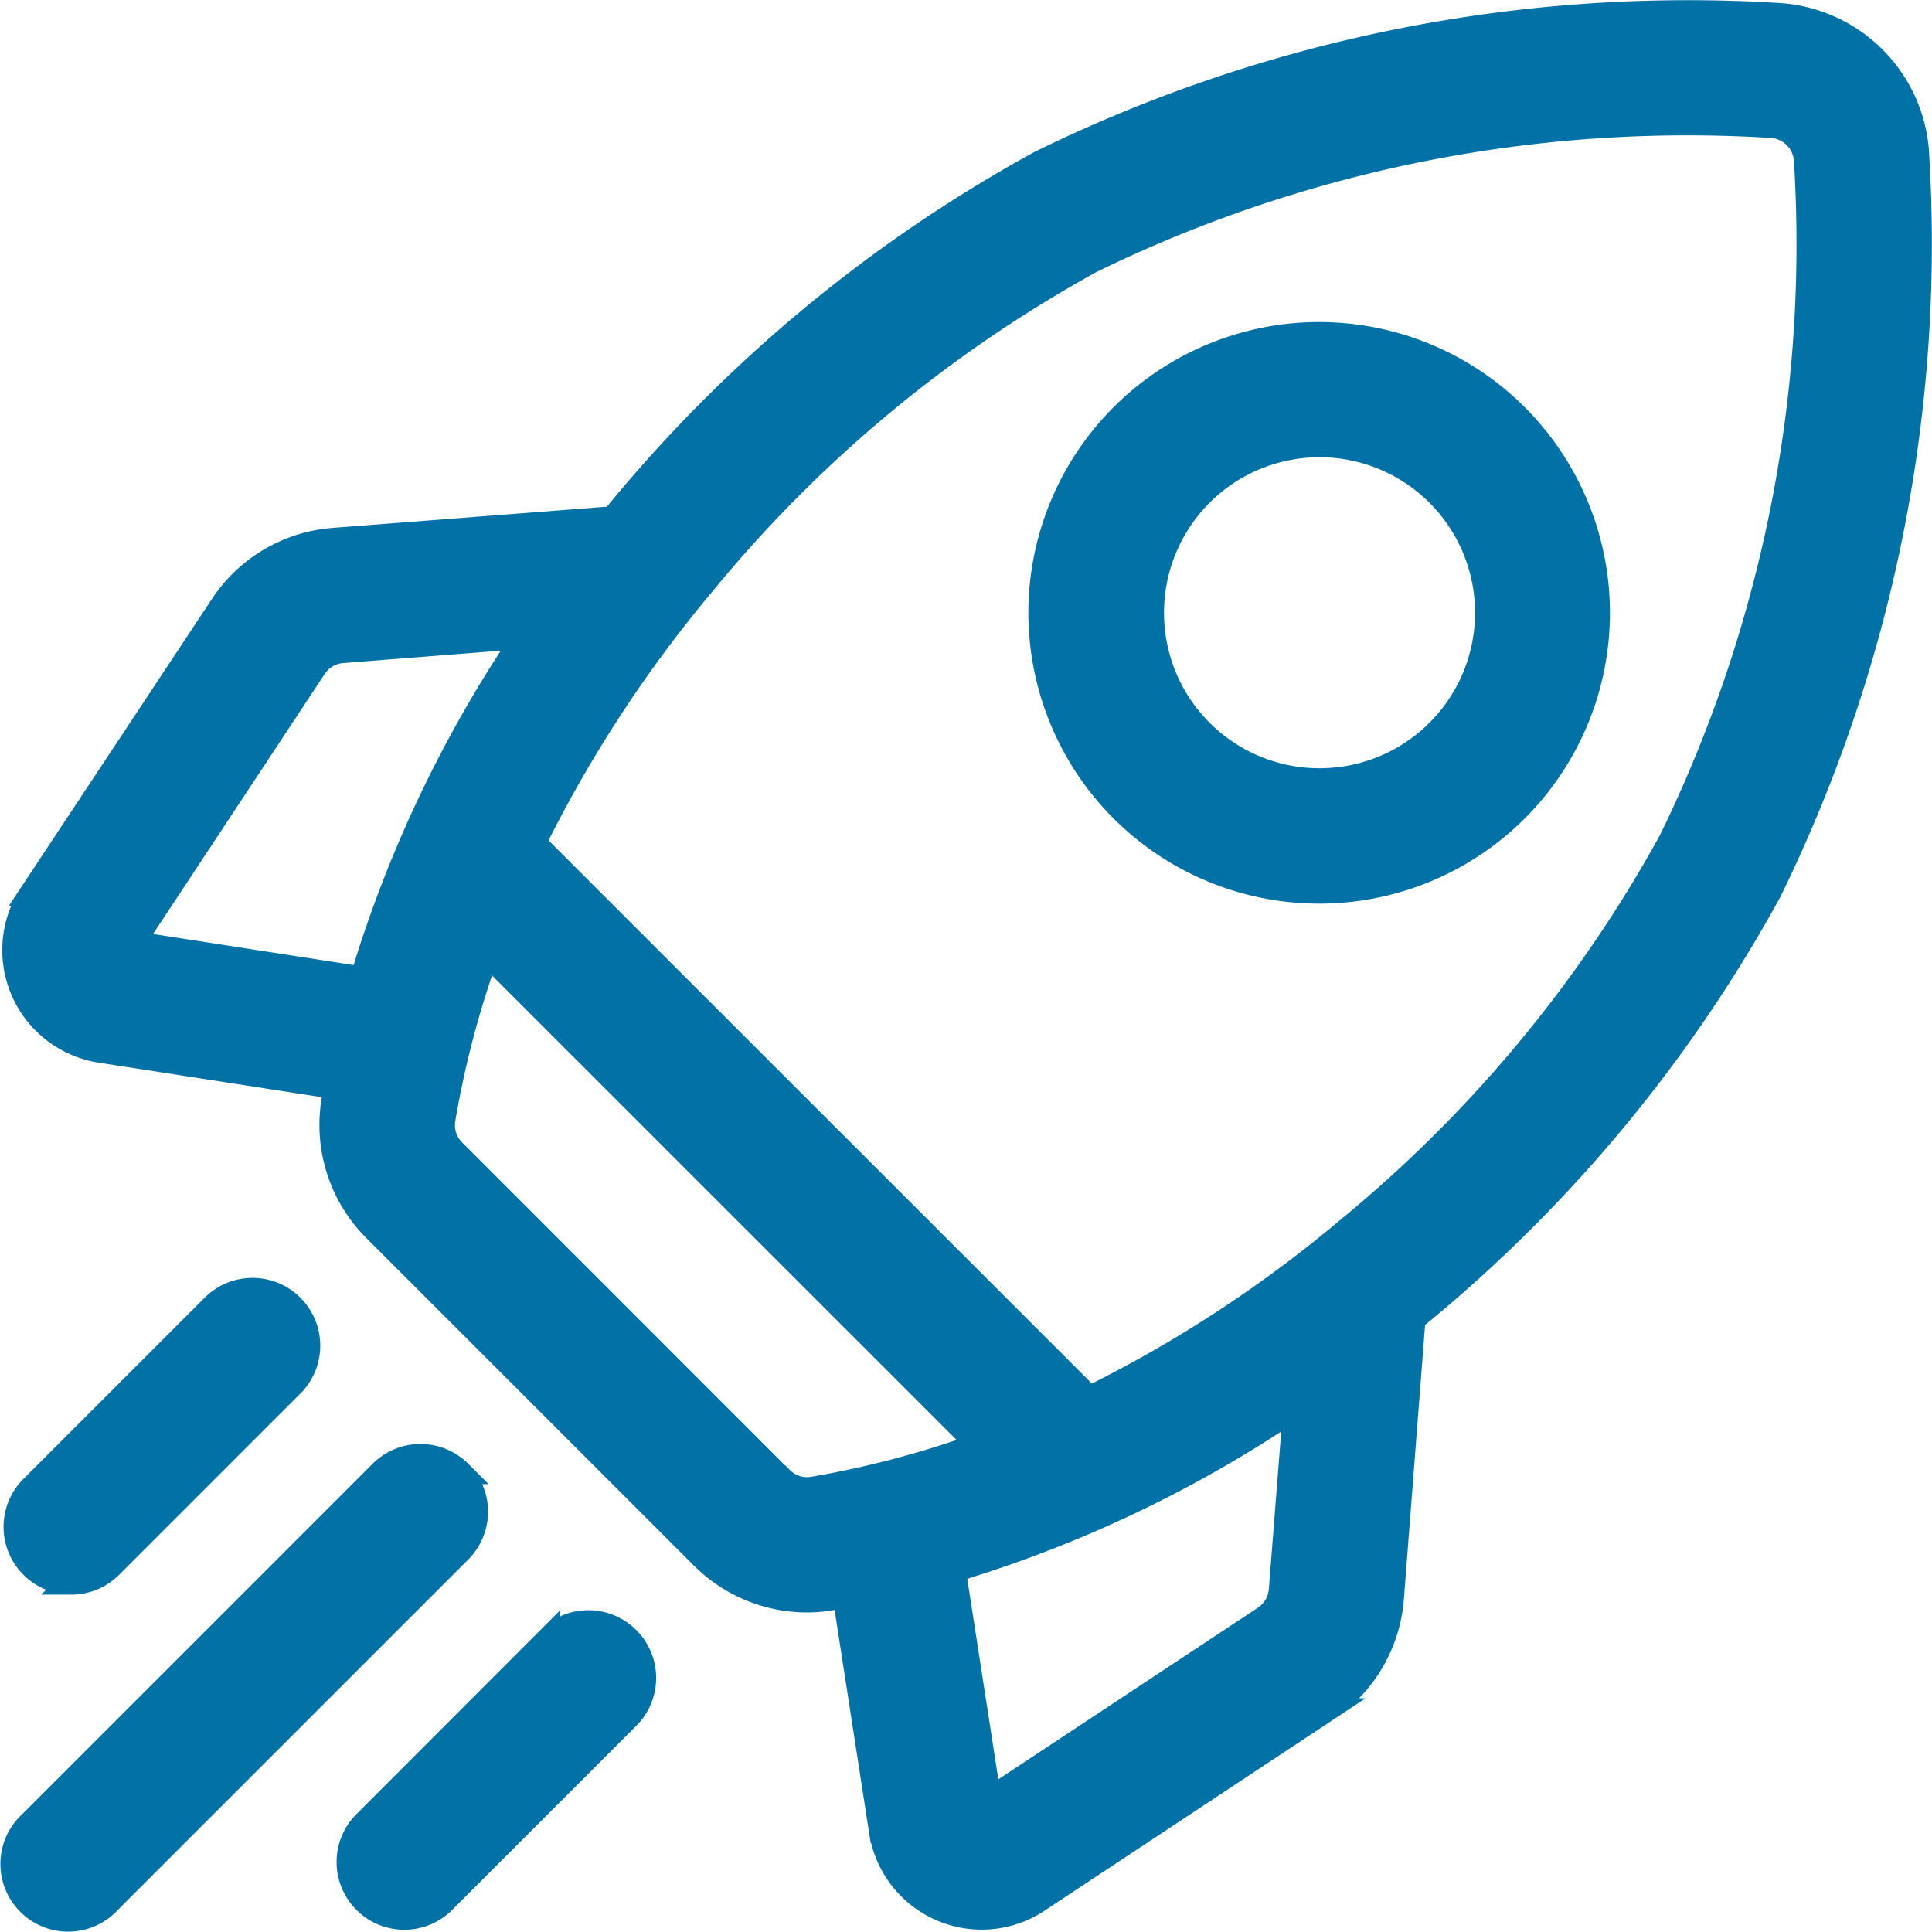
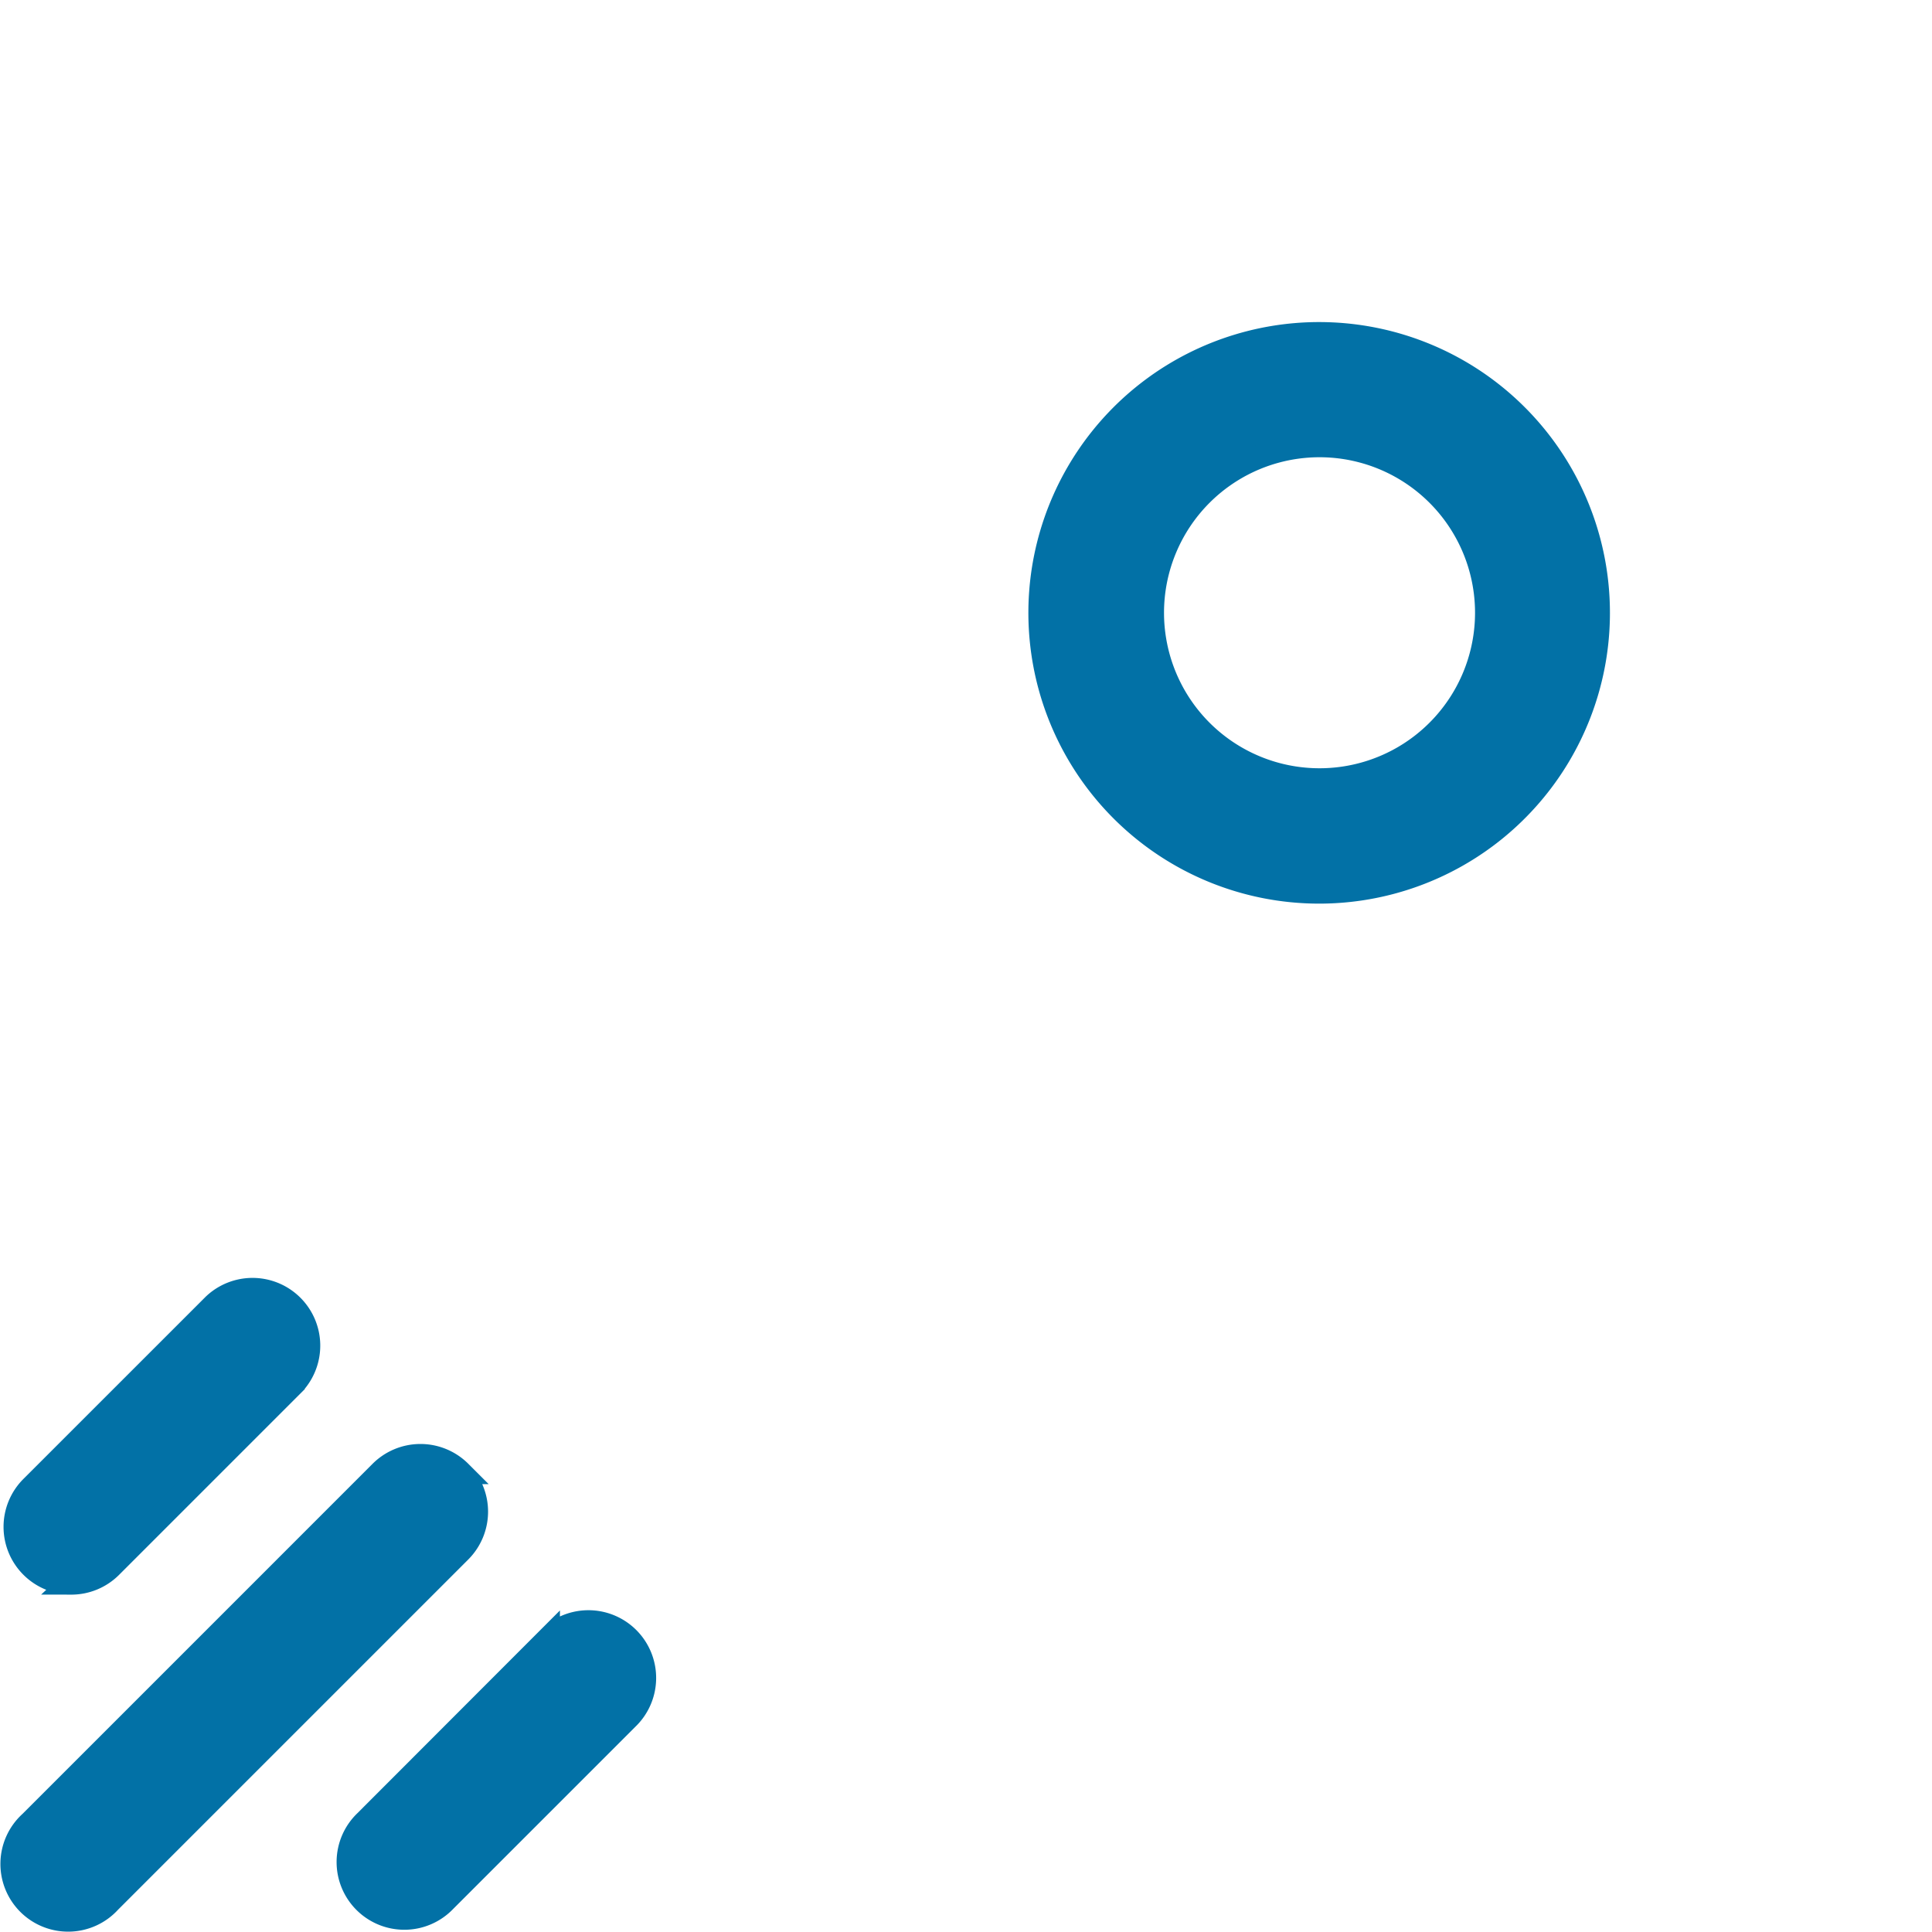
<svg xmlns="http://www.w3.org/2000/svg" width="40.563" height="40.564" viewBox="0 0 40.563 40.564">
  <g id="shuttle_cross-platform-app" transform="translate(0.3 0.264)">
-     <path id="Path_85472" data-name="Path 85472" d="M39.955,2.986A3.109,3.109,0,0,0,37.016.047a30.879,30.879,0,0,0-15.48,3.1A30.39,30.39,0,0,0,12.662,10.5l-.094.115-5.858.453a3.093,3.093,0,0,0-2.356,1.387l-4,6.045a2.142,2.142,0,0,0,1.459,3.3l4.935.764c-.017.1-.035.192-.051.288a3.108,3.108,0,0,0,.871,2.7l6.875,6.875a3.115,3.115,0,0,0,2.2.913,3.064,3.064,0,0,0,.5-.042l.288-.051.764,4.936a2.14,2.14,0,0,0,3.3,1.459l6.045-4a3.092,3.092,0,0,0,1.386-2.356l.453-5.858.115-.094a30.387,30.387,0,0,0,7.359-8.874,30.881,30.881,0,0,0,3.1-15.48Zm-13.7,30.708-5.782,3.823-.745-4.81A26.254,26.254,0,0,0,26.889,29.3l-.3,3.816a.763.763,0,0,1-.342.582ZM16.1,30.774,9.228,23.9a.76.76,0,0,1-.217-.659,20.161,20.161,0,0,1,.915-3.482L20.242,30.073a20.246,20.246,0,0,1-3.479.917.76.76,0,0,1-.659-.217ZM6.89,13.408l3.816-.3A26.252,26.252,0,0,0,7.3,20.278l-4.81-.745L6.308,13.75a.764.764,0,0,1,.582-.342ZM28,25.54a26.87,26.87,0,0,1-5.425,3.548L10.913,17.43A27.335,27.335,0,0,1,14.461,12a27.969,27.969,0,0,1,8.151-6.778,28.507,28.507,0,0,1,14.275-2.84.769.769,0,0,1,.727.727,28.5,28.5,0,0,1-2.84,14.275A27.968,27.968,0,0,1,28,25.54Z" fill="#0271a6" stroke="#0271a6" stroke-width="0.5" />
    <path id="Path_85473" data-name="Path 85473" d="M281.582,98.032a5.855,5.855,0,1,0-4.143-1.713,5.855,5.855,0,0,0,4.143,1.713ZM279.1,89.689a3.515,3.515,0,1,1-1.03,2.486,3.515,3.515,0,0,1,1.03-2.486Z" transform="translate(-254.181 -79.574)" fill="#0271a6" stroke="#0271a6" stroke-width="0.5" />
    <path id="Path_85474" data-name="Path 85474" d="M1.473,349.135a1.168,1.168,0,0,0,.829-.343l3.826-3.826a1.172,1.172,0,0,0-1.657-1.657L.645,347.134a1.172,1.172,0,0,0,.829,2Z" transform="translate(-0.278 -316.169)" fill="#0271a6" stroke="#0271a6" stroke-width="0.5" />
    <path id="Path_85475" data-name="Path 85475" d="M9.357,388.189a1.172,1.172,0,0,0-1.657,0L.344,395.545A1.172,1.172,0,1,0,2,397.2l7.356-7.356a1.172,1.172,0,0,0,0-1.655Z" transform="translate(-0.001 -357.543)" fill="#0271a6" stroke="#0271a6" stroke-width="0.5" />
    <path id="Path_85476" data-name="Path 85476" d="M94.232,433.07l-3.826,3.83a1.172,1.172,0,1,0,1.657,1.657l3.826-3.826a1.172,1.172,0,1,0-1.657-1.657Z" transform="translate(-83.026 -398.918)" fill="#0271a6" stroke="#0271a6" stroke-width="0.5" />
  </g>
</svg>